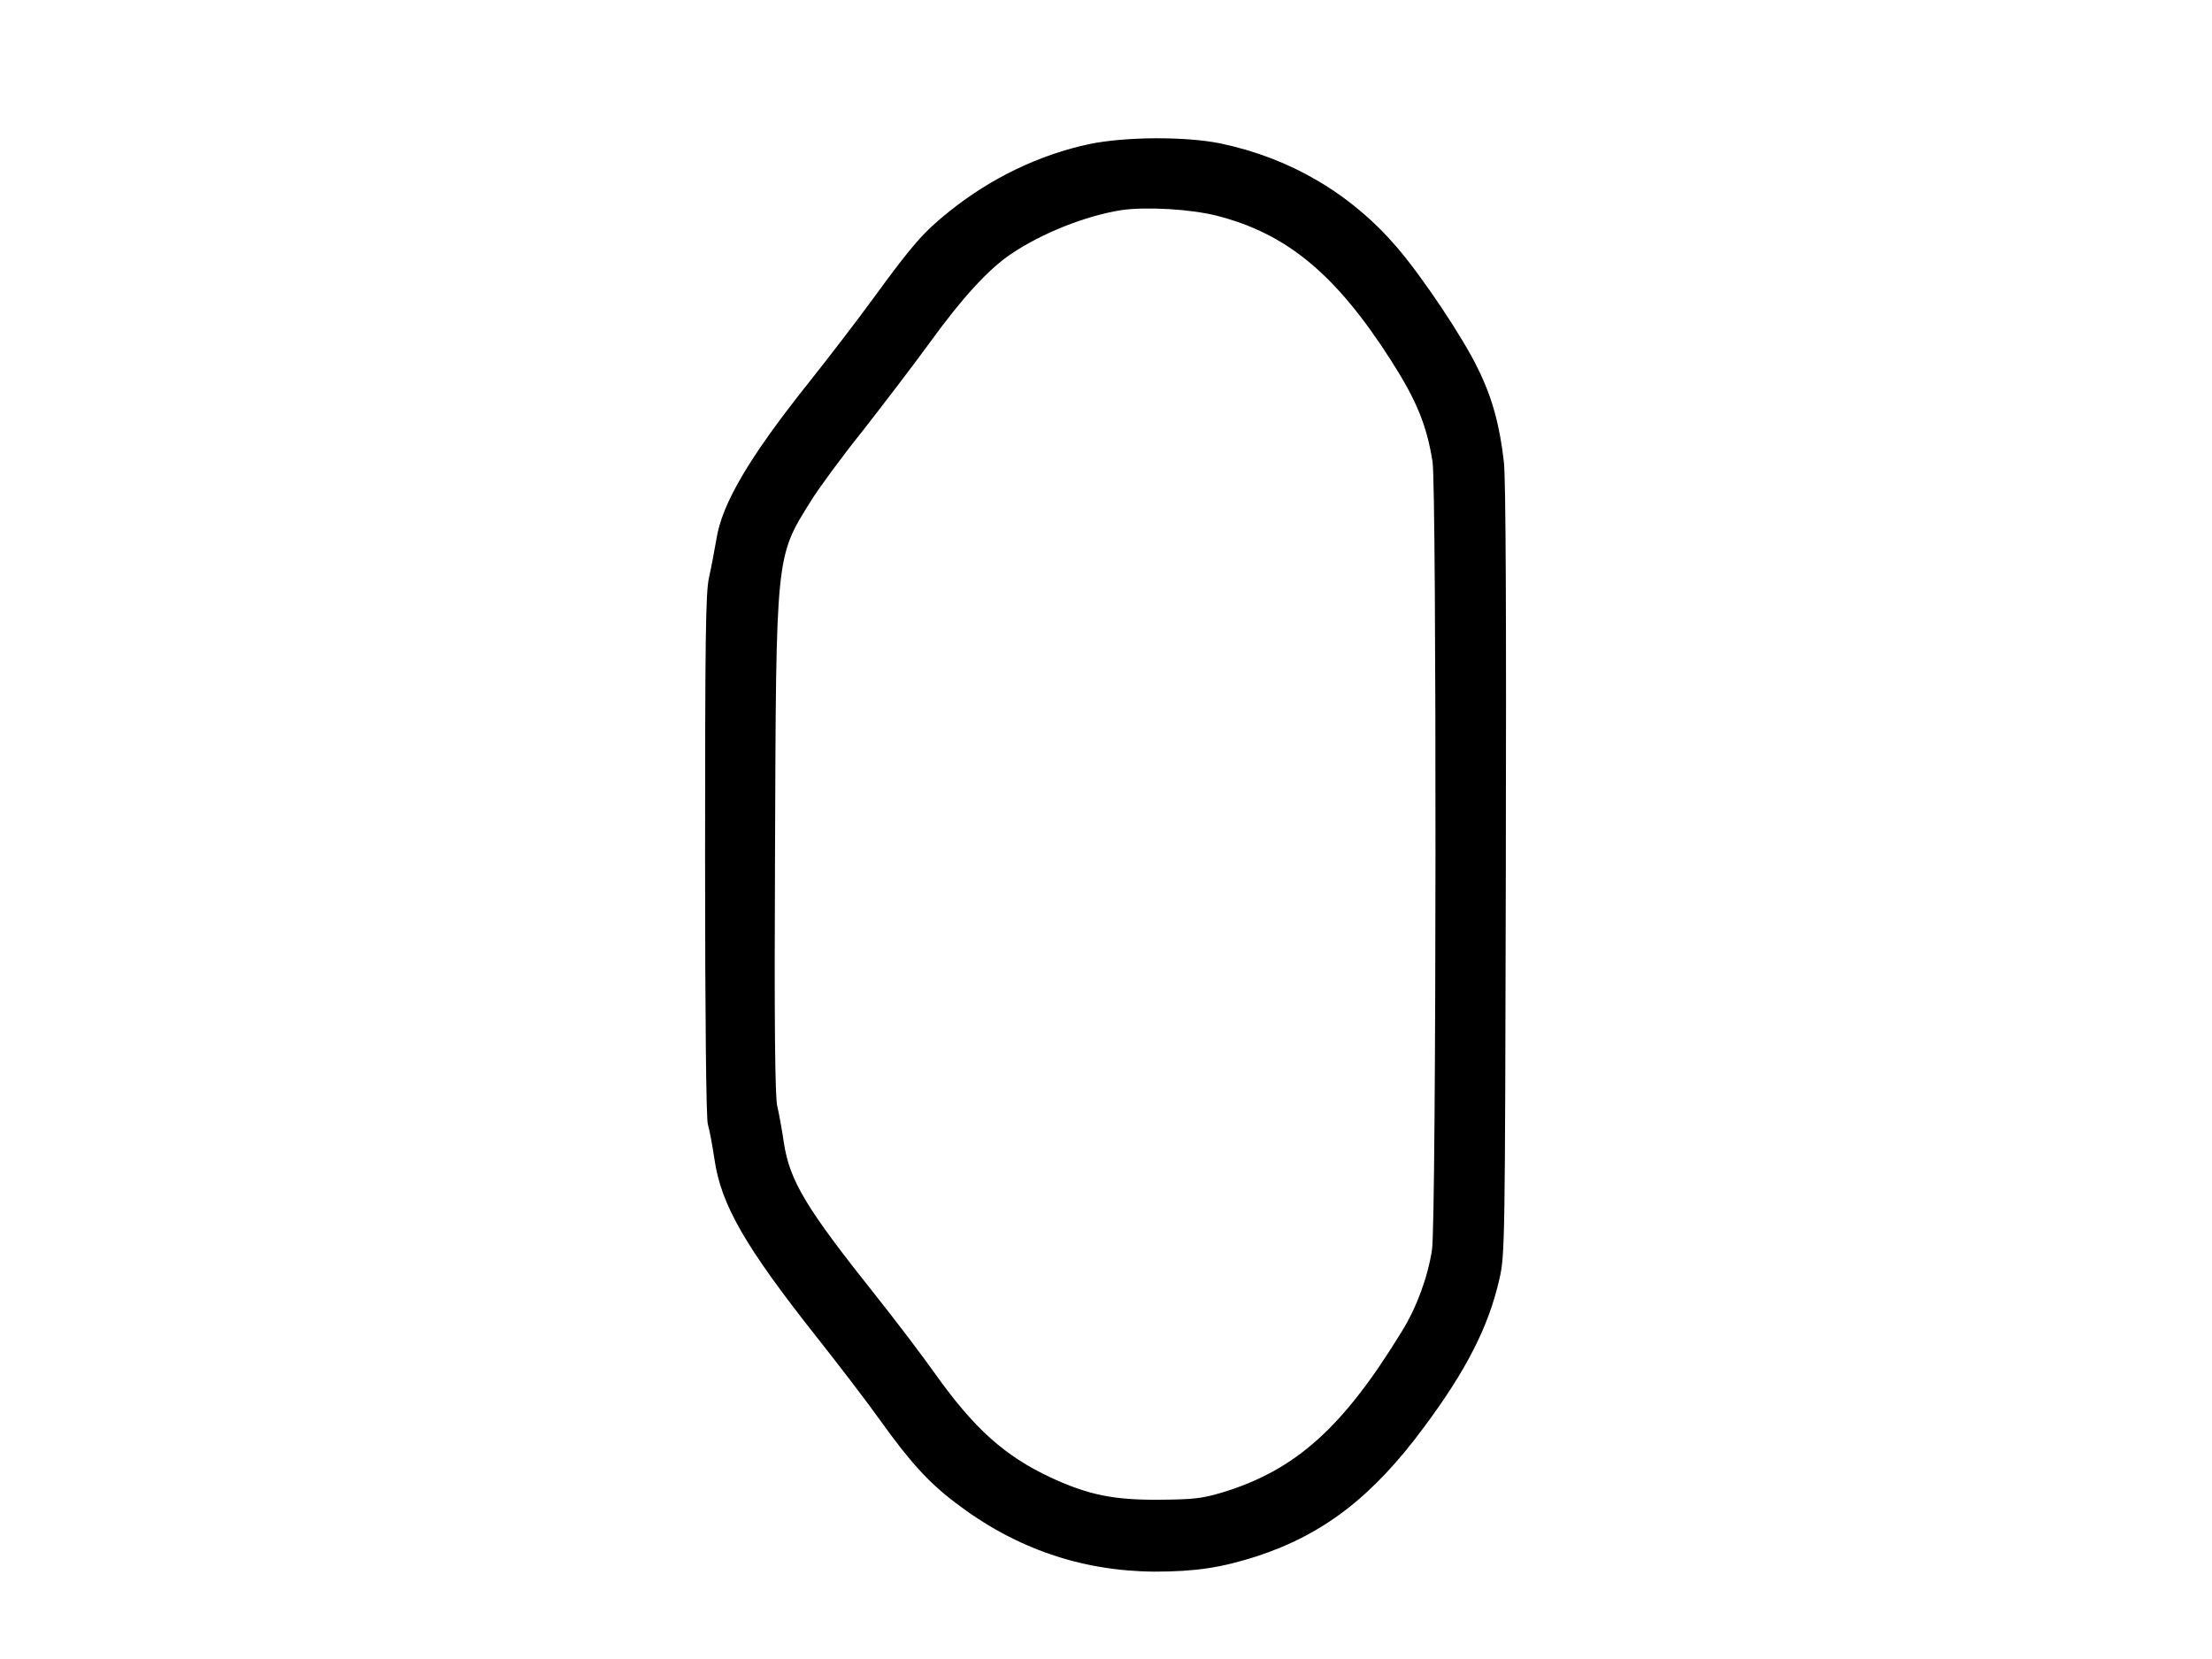
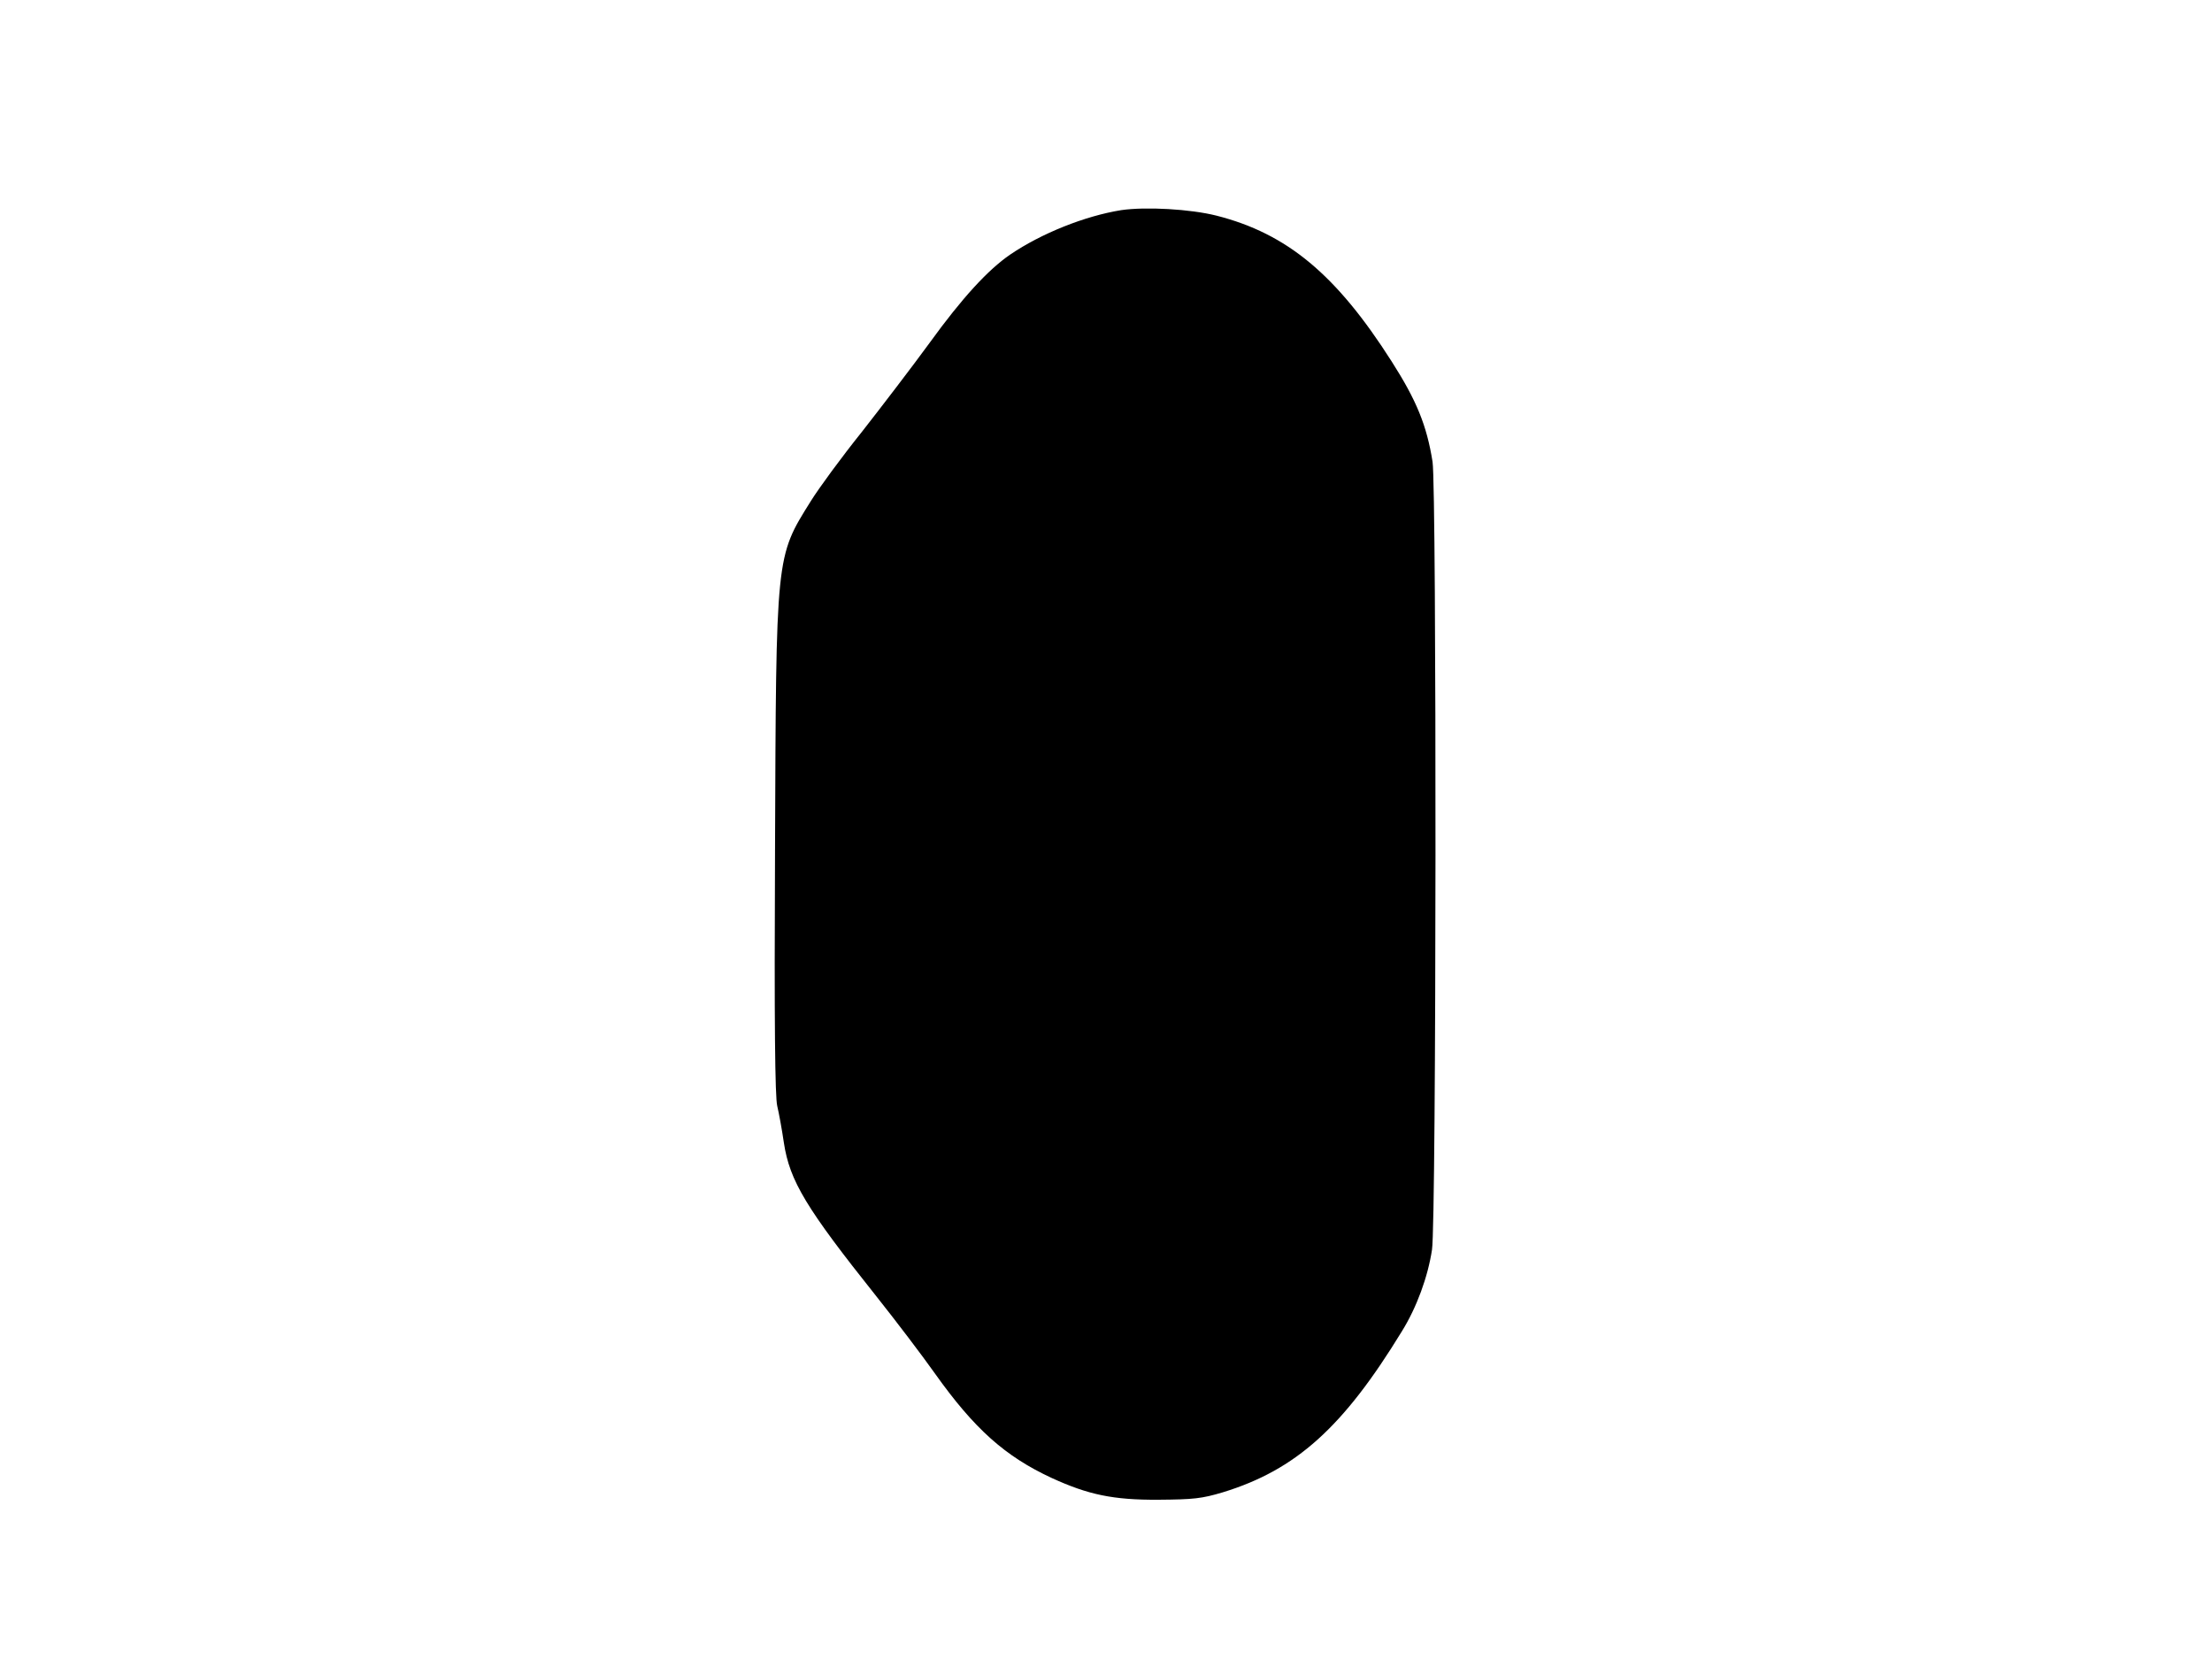
<svg xmlns="http://www.w3.org/2000/svg" version="1.0" width="800px" height="600px" viewBox="0 0 800 600" preserveAspectRatio="xMidYMid meet">
  <g transform="translate(0,600) scale(0.1,-0.1)" fill="#000000" stroke="none">
-     <path d="M3940 5479 c-179 -38 -355 -122 -506 -243 -95 -76 -135 -122 -280 -321 -60 -82 -164 -217 -230 -300 -213 -267 -313 -436 -333 -565 -7 -41 -19 -104 -27 -140 -12 -54 -14 -225 -14 -1006 0 -585 4 -952 10 -970 5 -16 16 -73 24 -127 24 -165 111 -316 373 -647 76 -96 178 -229 225 -295 108 -151 177 -227 271 -298 216 -166 456 -249 722 -251 148 0 241 14 369 55 242 79 420 216 605 466 155 208 235 366 274 538 20 88 20 126 23 1475 2 923 0 1416 -7 1479 -15 133 -42 232 -93 336 -53 111 -201 333 -295 442 -166 193 -384 321 -636 374 -125 26 -344 25 -475 -2z m460 -259 c255 -65 433 -213 633 -527 90 -141 127 -231 148 -363 15 -96 14 -2750 -2 -2850 -15 -98 -55 -208 -109 -295 -212 -347 -383 -501 -647 -582 -77 -23 -106 -26 -233 -27 -164 -1 -254 18 -387 79 -168 78 -279 177 -422 378 -46 65 -141 190 -211 278 -255 320 -314 418 -335 556 -7 48 -18 108 -24 133 -8 32 -11 295 -8 925 4 1073 2 1059 129 1262 29 47 112 160 185 251 72 92 183 237 245 322 118 163 211 264 291 319 113 77 271 140 402 161 89 13 250 4 345 -20z" />
+     <path d="M3940 5479 z m460 -259 c255 -65 433 -213 633 -527 90 -141 127 -231 148 -363 15 -96 14 -2750 -2 -2850 -15 -98 -55 -208 -109 -295 -212 -347 -383 -501 -647 -582 -77 -23 -106 -26 -233 -27 -164 -1 -254 18 -387 79 -168 78 -279 177 -422 378 -46 65 -141 190 -211 278 -255 320 -314 418 -335 556 -7 48 -18 108 -24 133 -8 32 -11 295 -8 925 4 1073 2 1059 129 1262 29 47 112 160 185 251 72 92 183 237 245 322 118 163 211 264 291 319 113 77 271 140 402 161 89 13 250 4 345 -20z" />
  </g>
</svg>